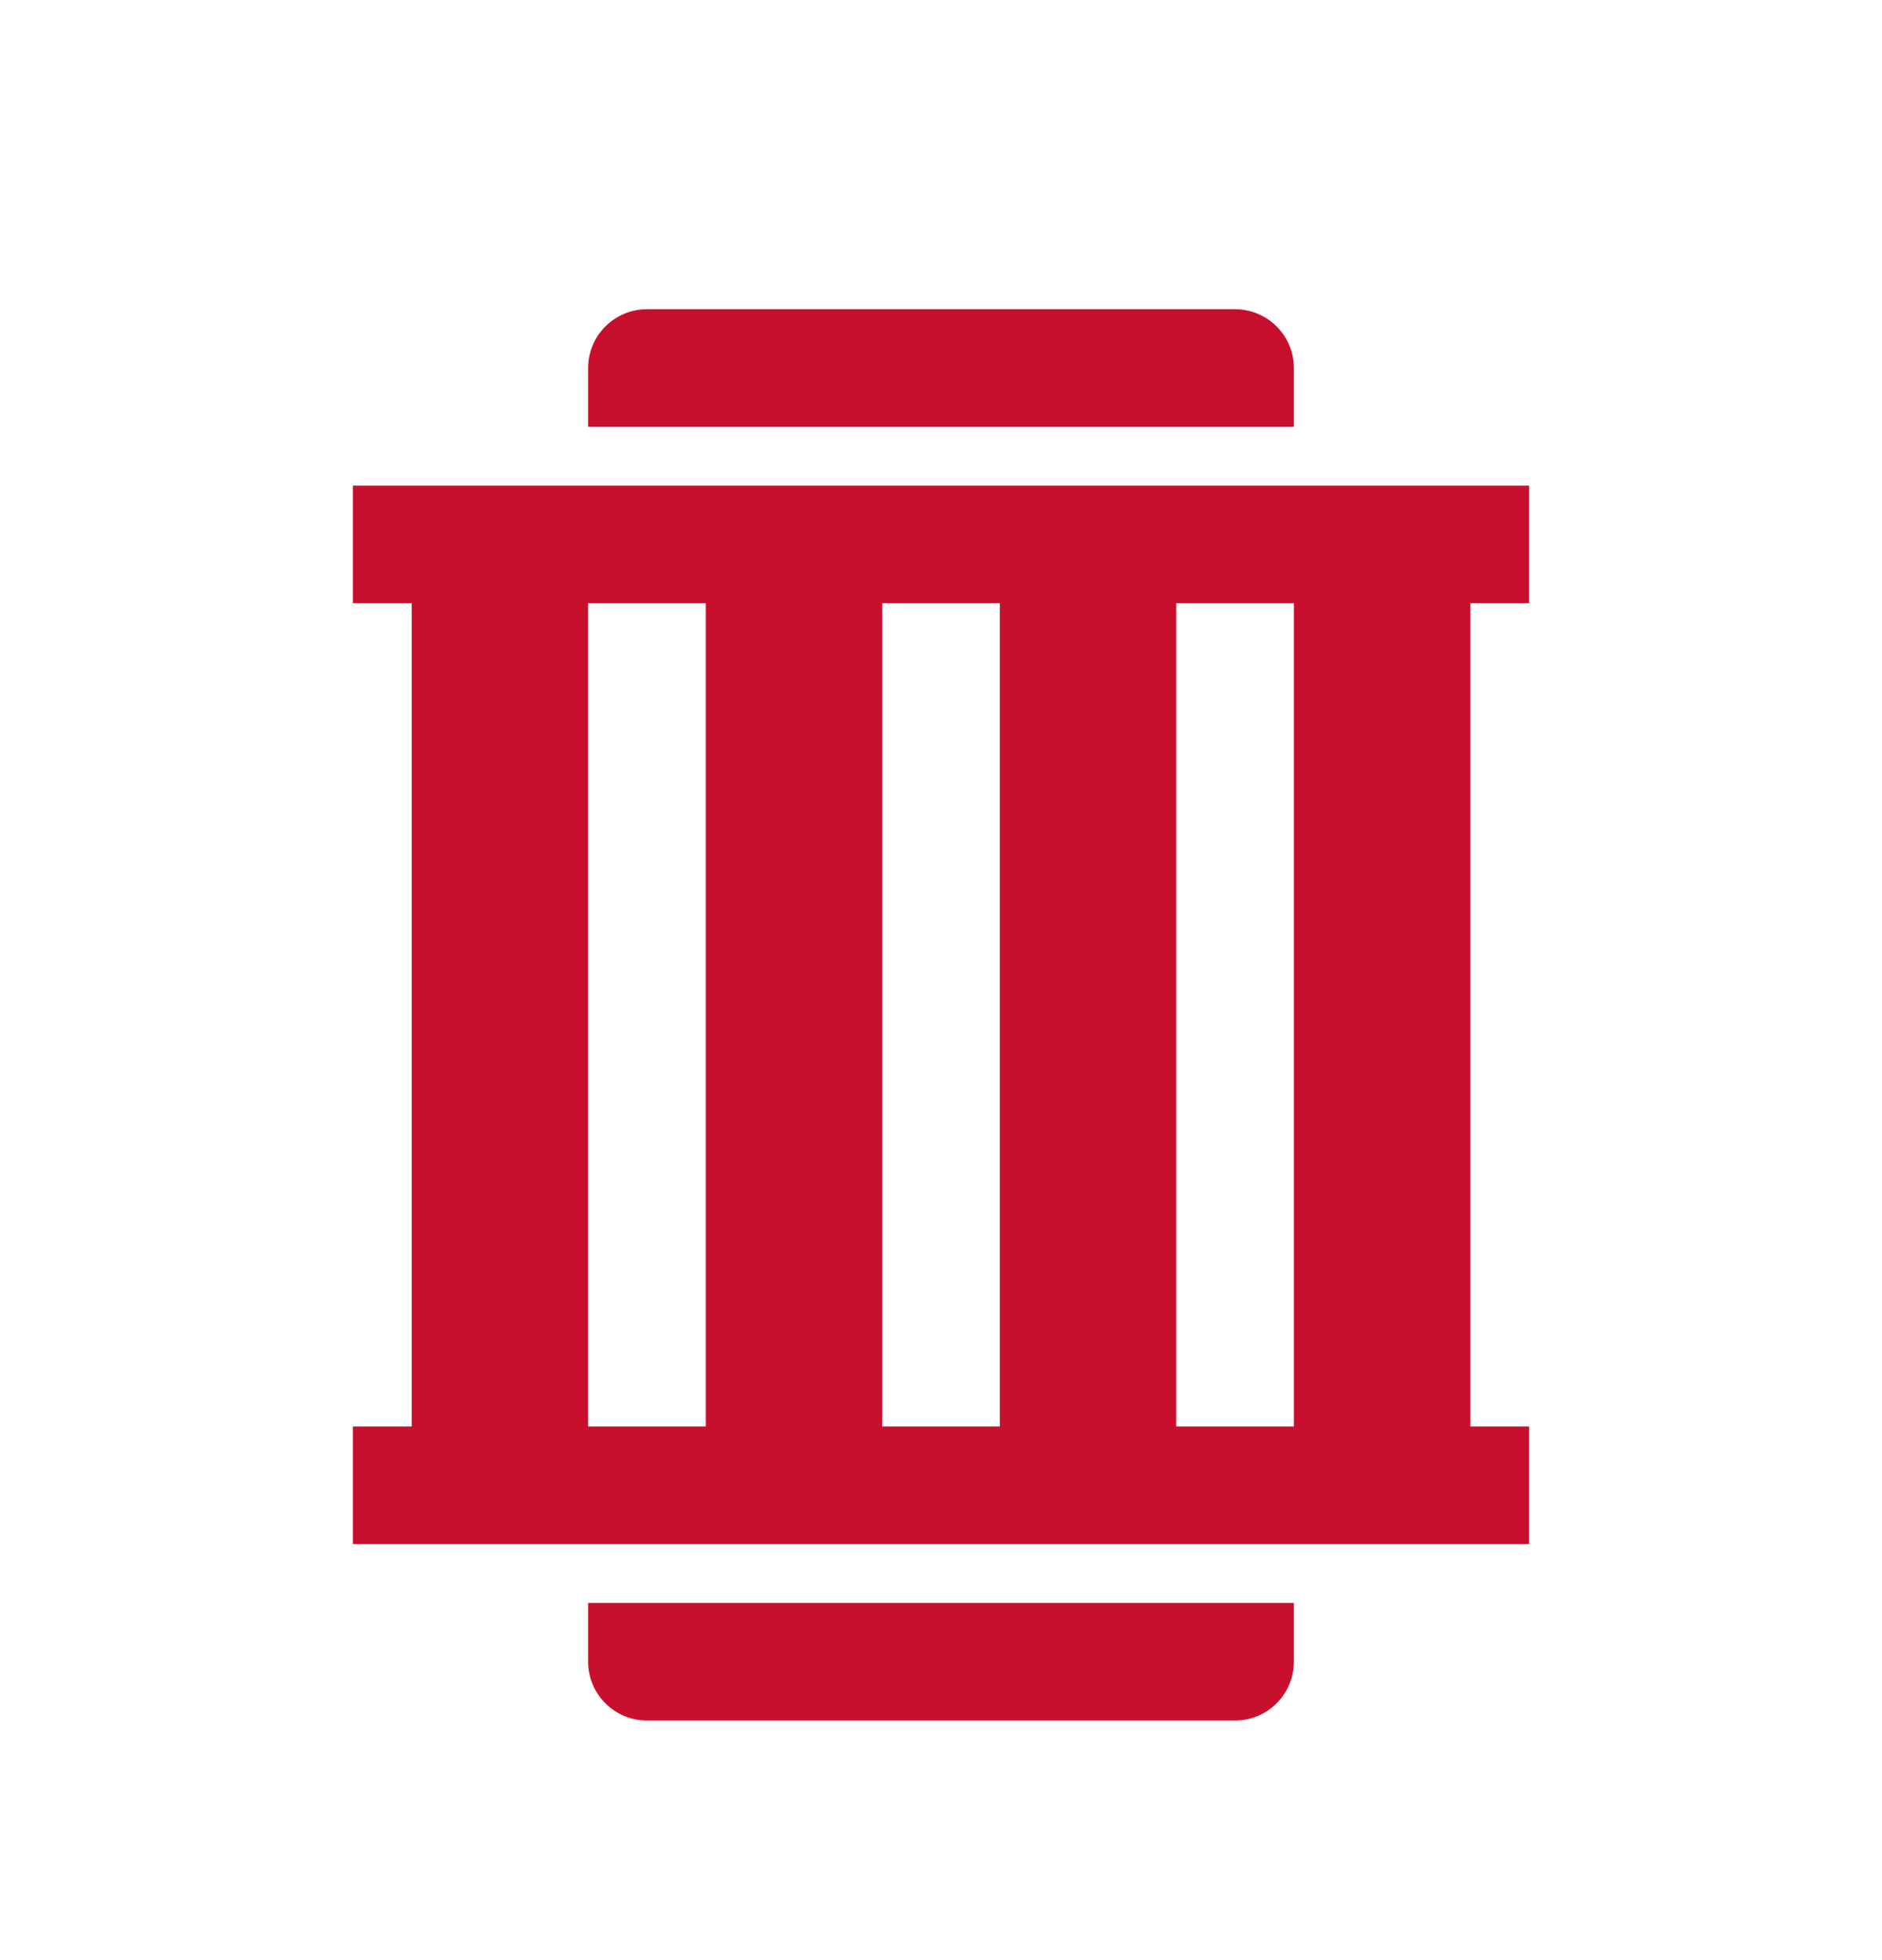
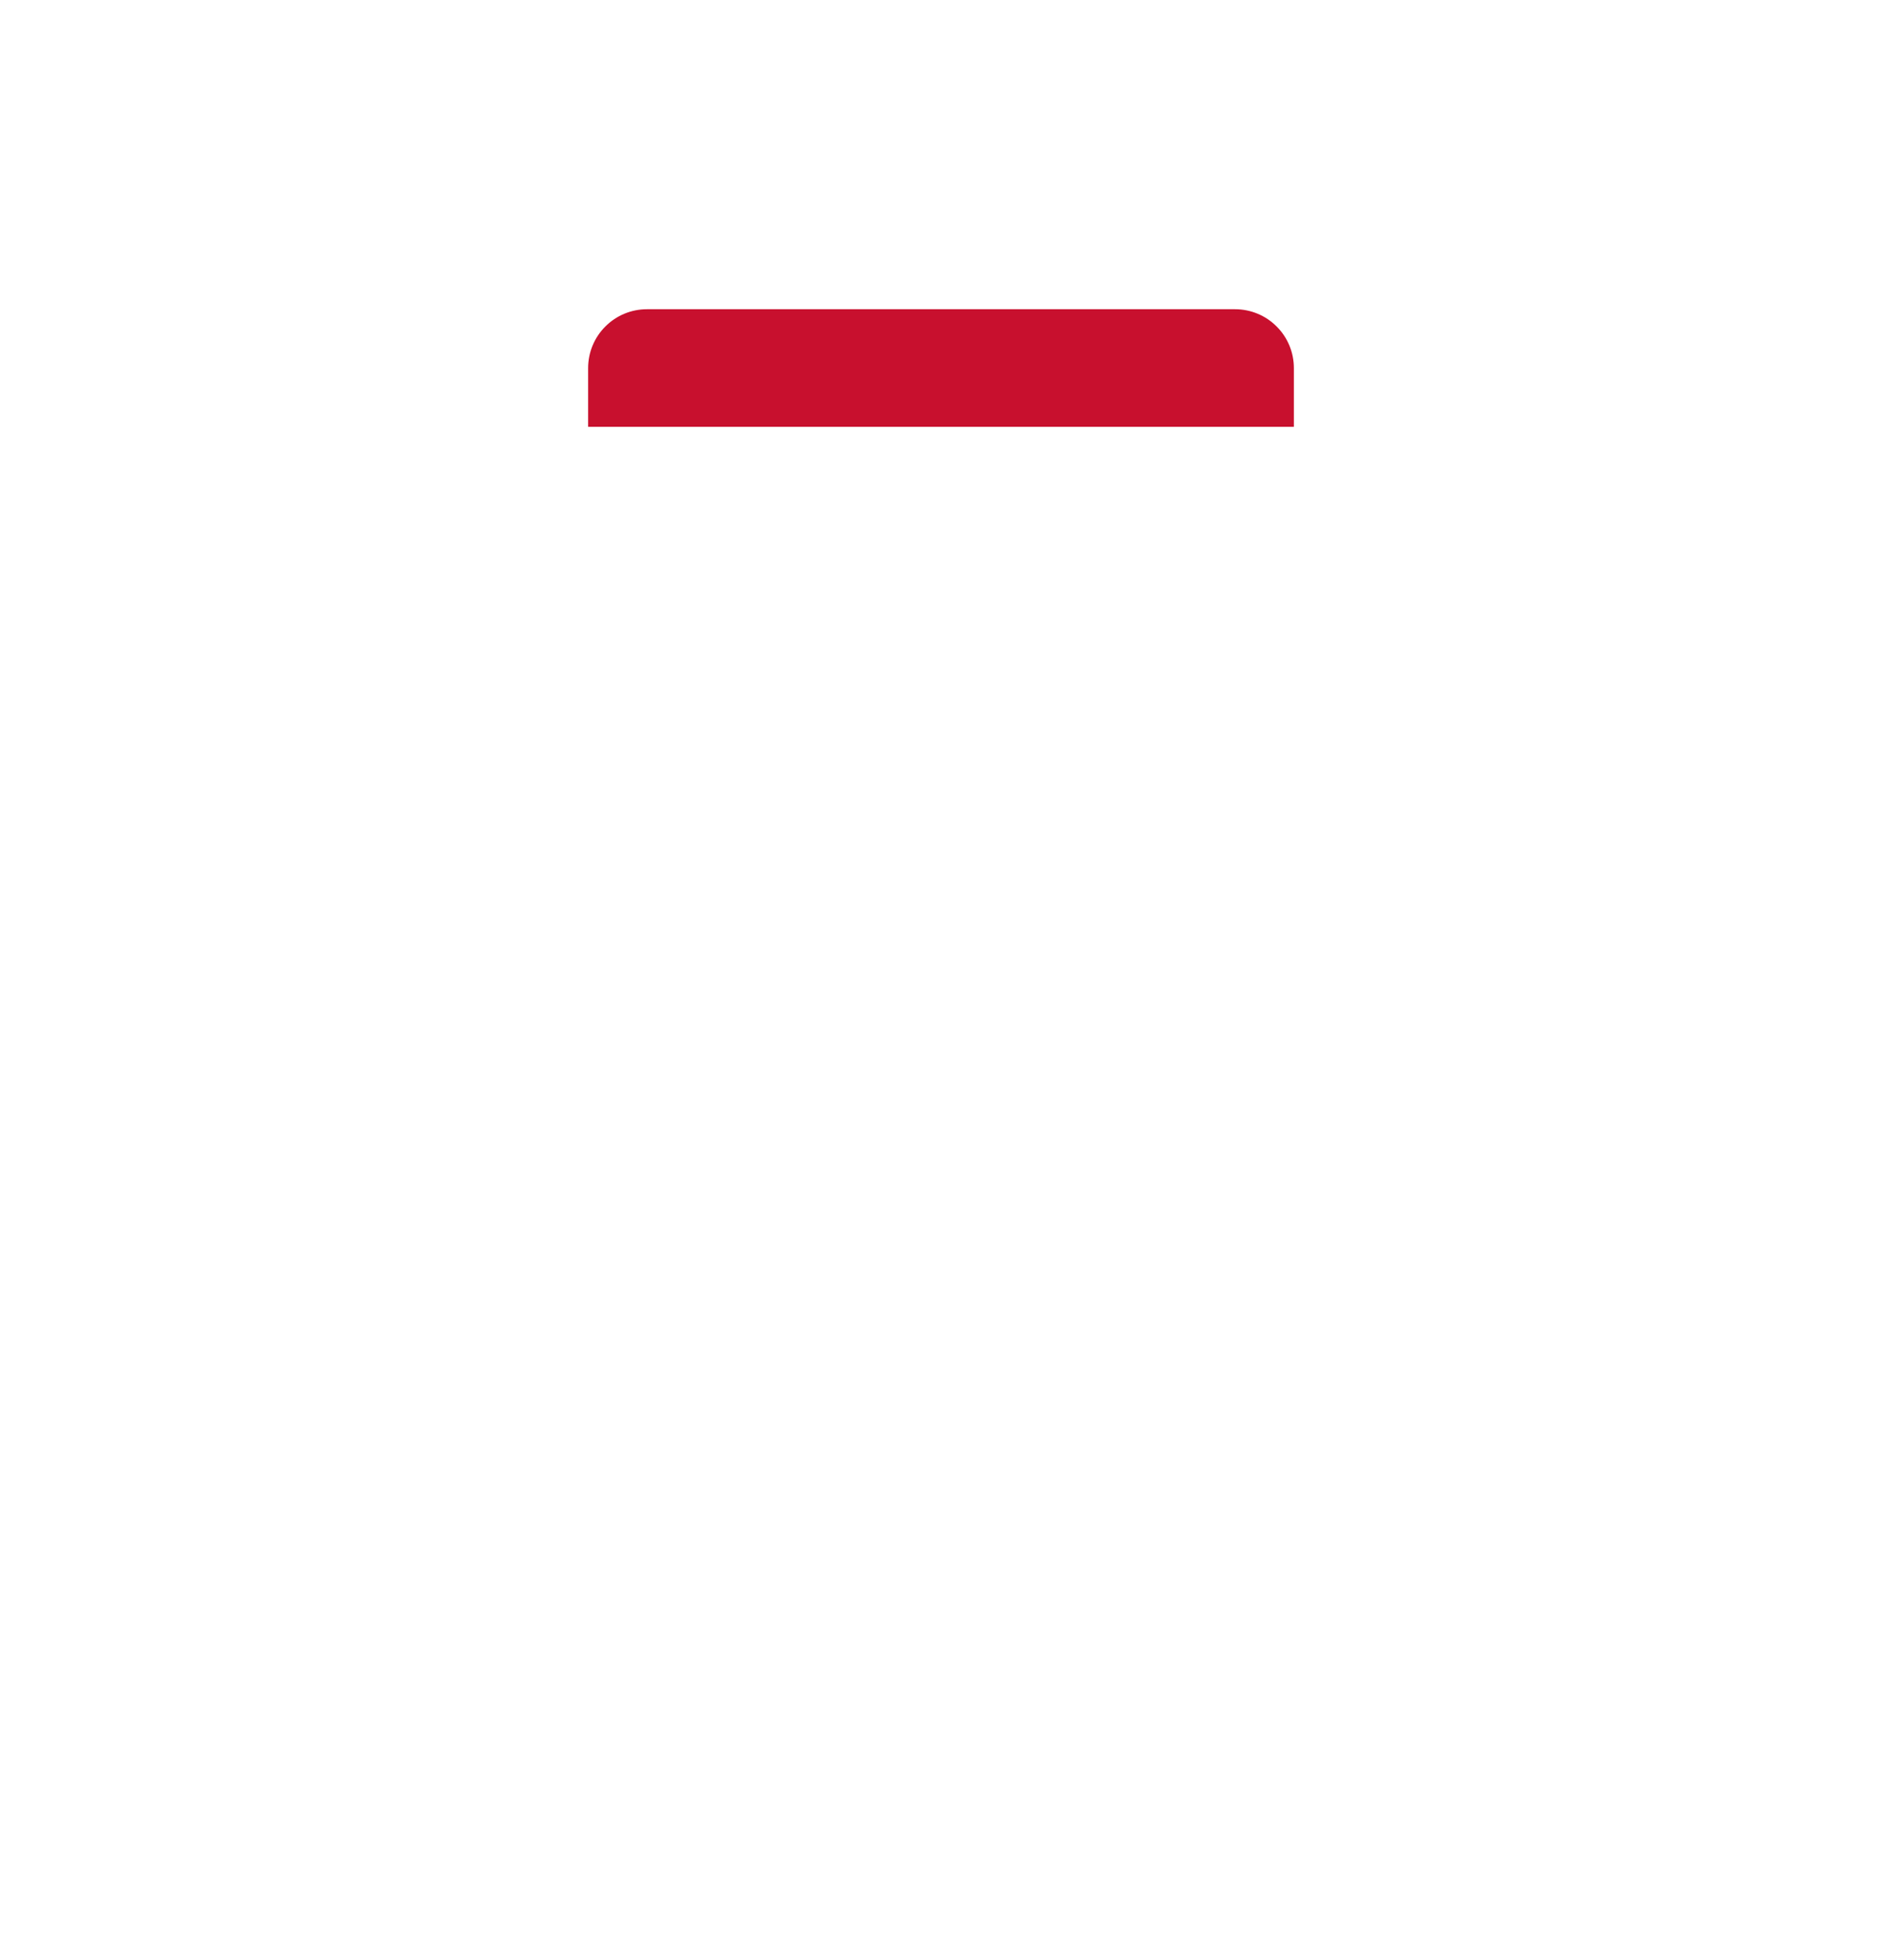
<svg xmlns="http://www.w3.org/2000/svg" width="24" height="25" viewBox="0 0 24 25" fill="none">
-   <path d="M19.5 7.694V6.194H4.5V7.694H5.25V18.194H4.5V19.694H19.5V18.194H18.75V7.694H19.5ZM7.5 18.194V7.694H9V18.194H7.5ZM11.25 18.194V7.694H12.75V18.194H11.25ZM16.5 18.194H15V7.694H16.5V18.194Z" fill="#C8102E" />
  <path d="M16.5 4.694C16.5 4.495 16.421 4.304 16.28 4.164C16.14 4.023 15.949 3.944 15.75 3.944H8.25C8.051 3.944 7.86 4.023 7.72 4.164C7.579 4.304 7.5 4.495 7.5 4.694V5.444H16.5V4.694Z" fill="#C8102E" />
-   <path d="M7.5 21.194C7.5 21.393 7.579 21.584 7.72 21.724C7.86 21.865 8.051 21.944 8.25 21.944H15.75C15.949 21.944 16.14 21.865 16.28 21.724C16.421 21.584 16.5 21.393 16.5 21.194V20.444H7.5V21.194Z" fill="#C8102E" />
</svg>